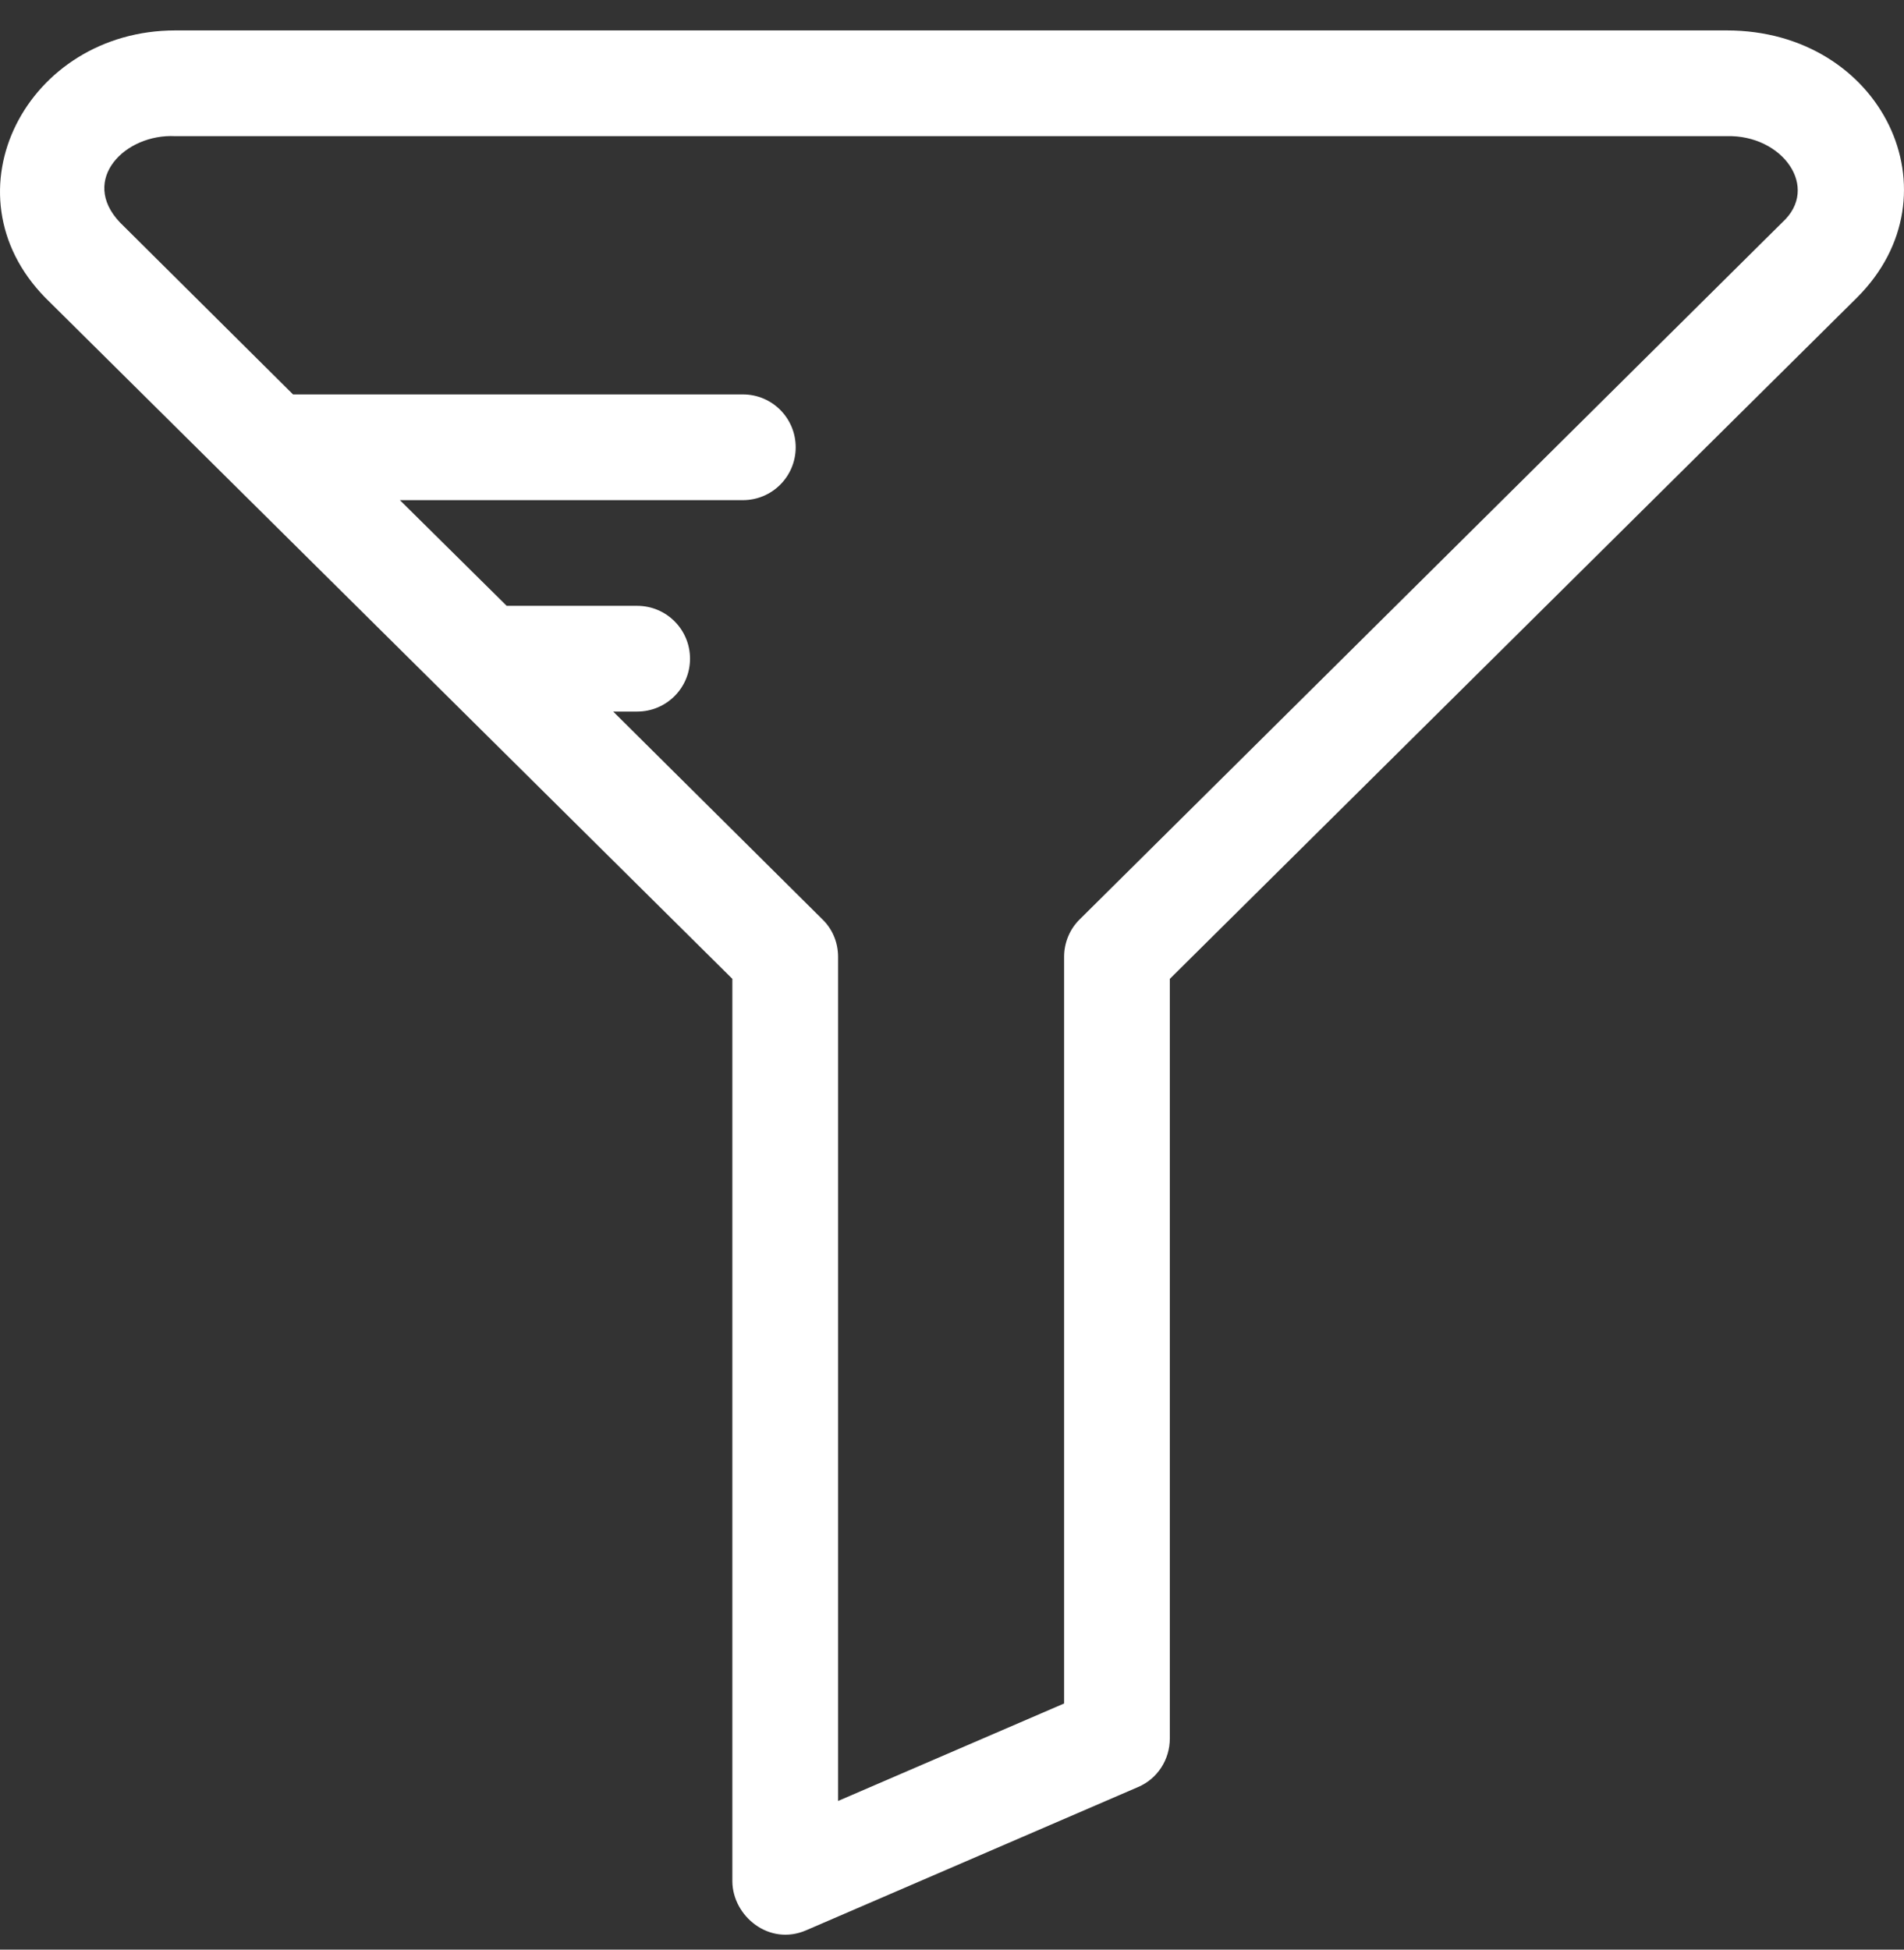
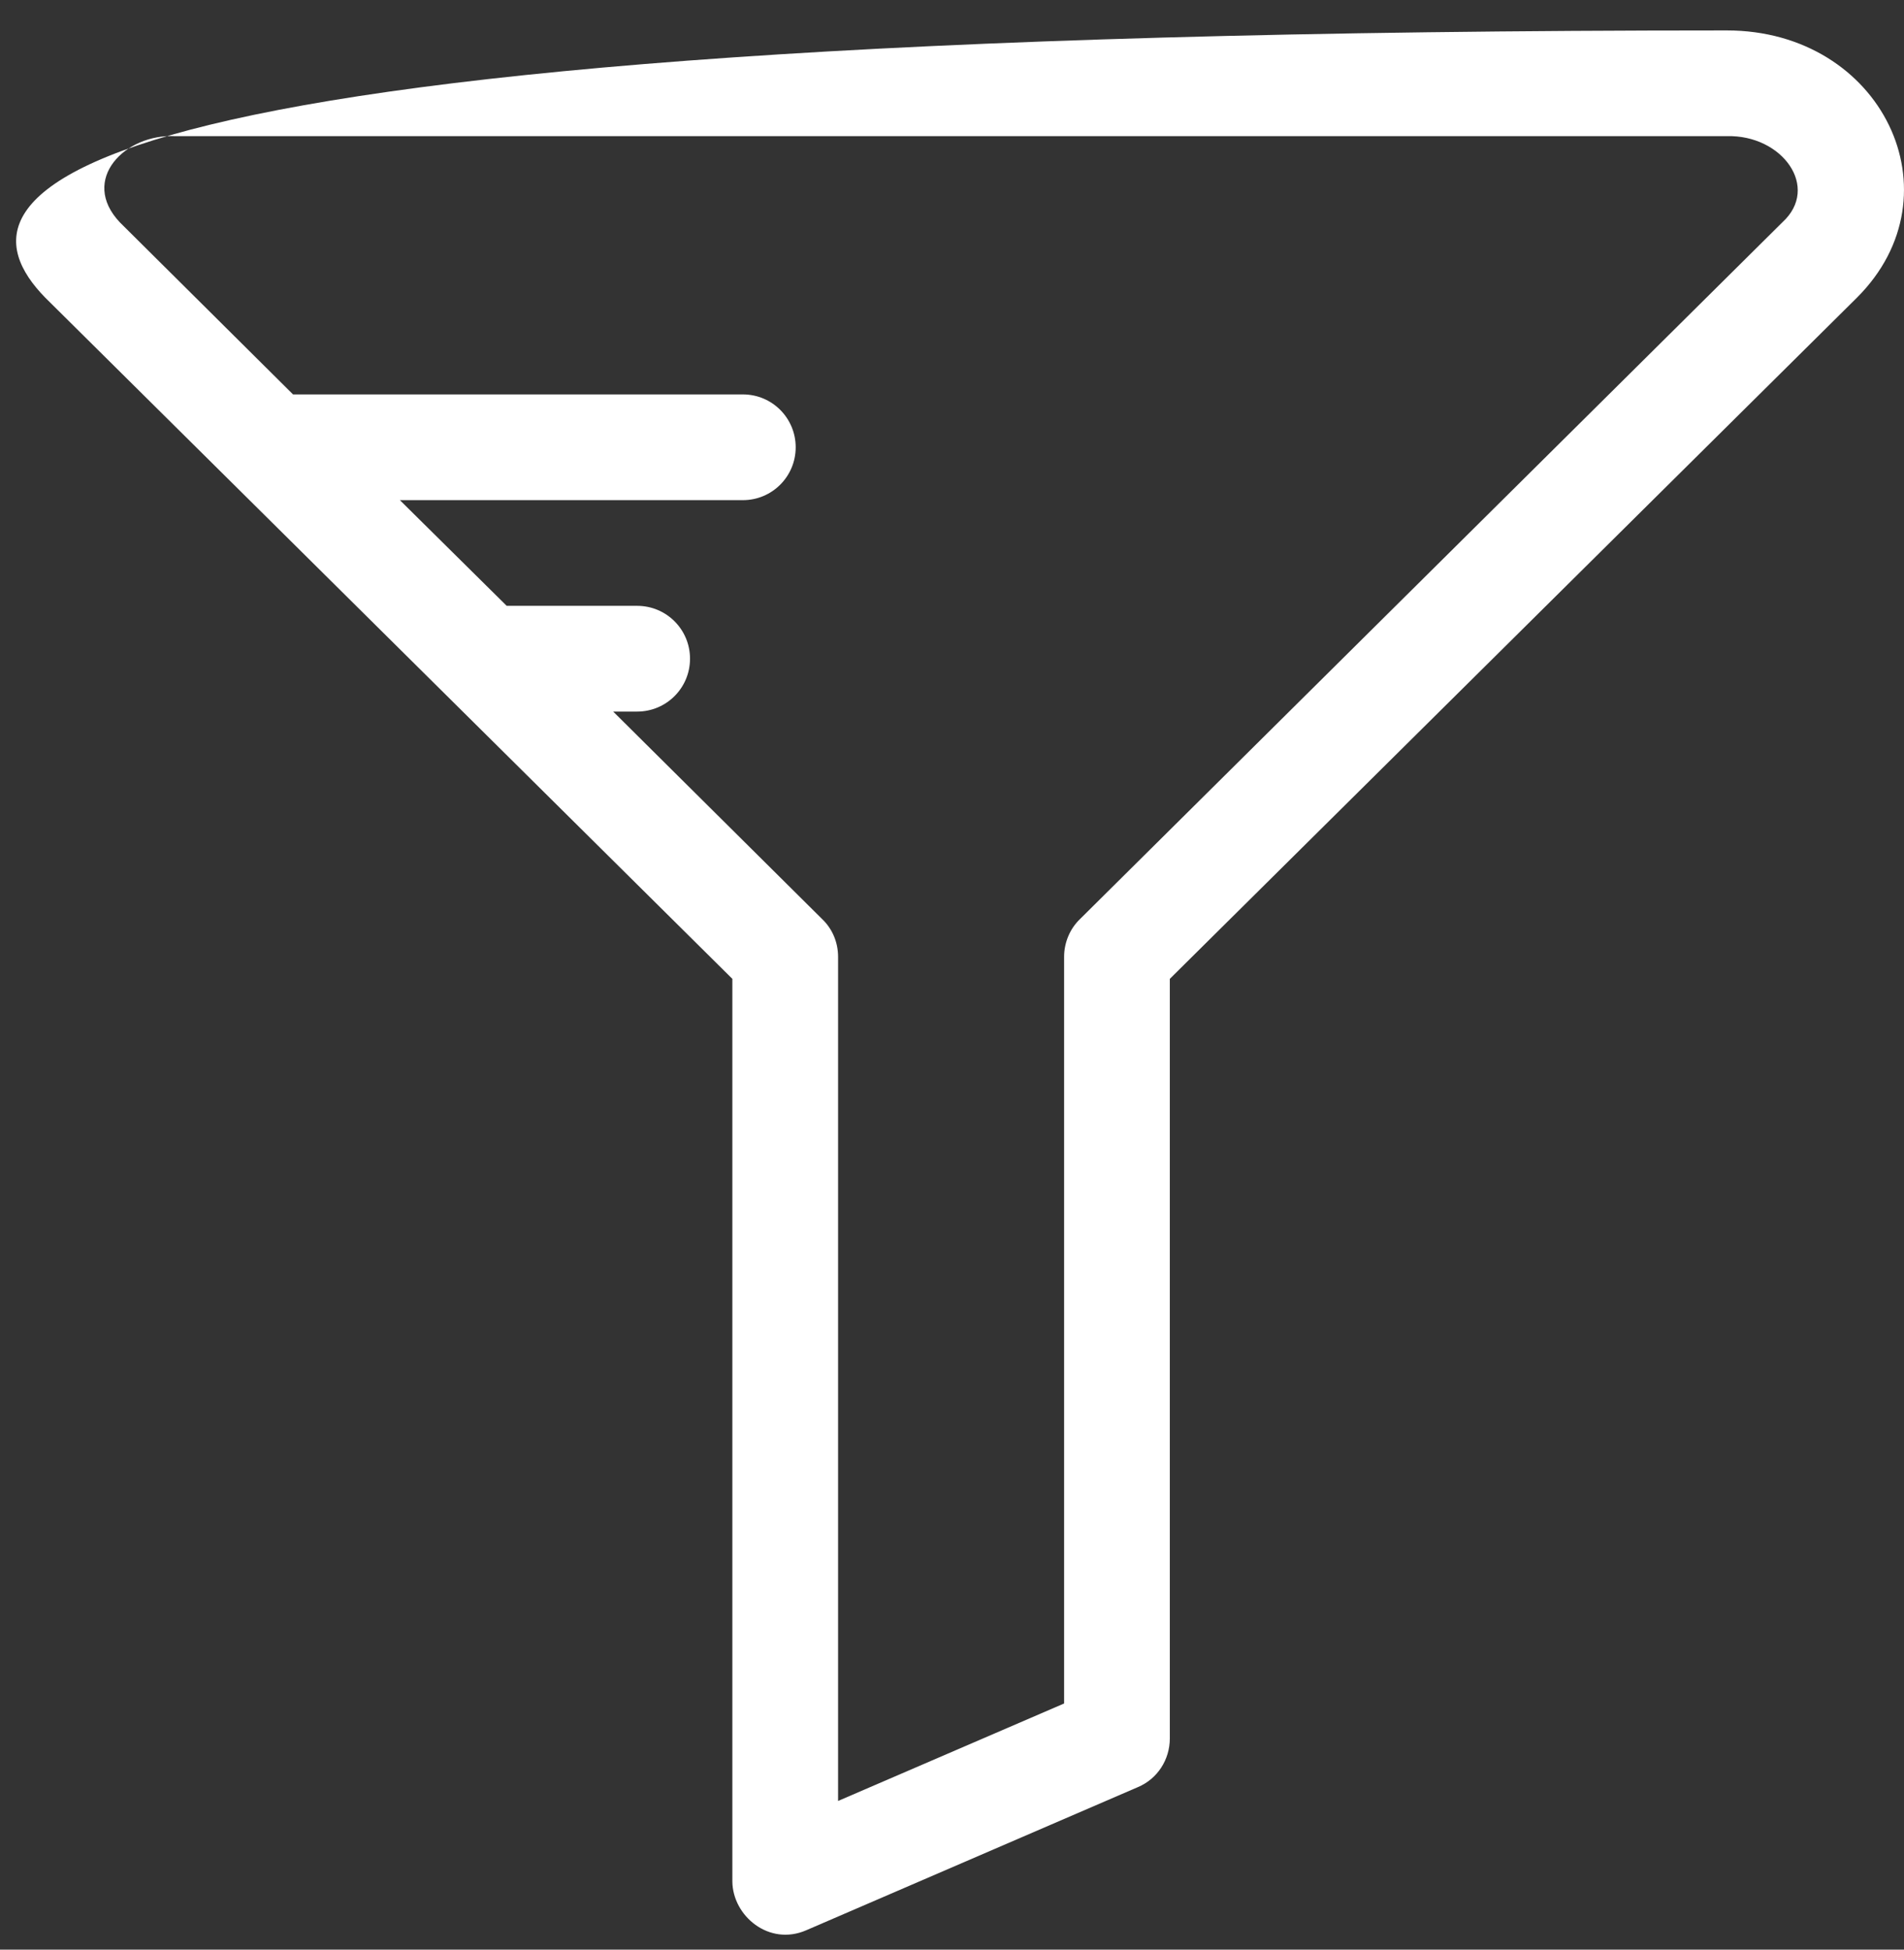
<svg xmlns="http://www.w3.org/2000/svg" width="42px" height="43px" viewBox="0 0 42 43" version="1.1">
  <rect x="0" y="0" width="42" height="43" fill="#333333" stroke="none" />
  <title>icon-blu-funnel</title>
  <defs>
    <linearGradient x1="111.508%" y1="23.354%" x2="1.715%" y2="83.114%" id="linearGradient-1">
      <stop stop-color="#080141" offset="0%" />
      <stop stop-color="#312783" offset="100%" />
    </linearGradient>
    <linearGradient x1="111.508%" y1="23.354%" x2="1.715%" y2="83.114%" id="linearGradient-2">
      <stop stop-color="#FFFFFF" offset="0%" />
      <stop stop-color="#FFFFFF" offset="100%" />
    </linearGradient>
  </defs>
  <g id="Page-1" stroke="none" stroke-width="1" fill="none" fill-rule="evenodd">
    <g id="Clinica-Baviera" transform="translate(-794, -1502)" fill="url(#linearGradient-2)" fill-rule="nonzero">
      <g id="icon-blu-funnel" transform="translate(794, 1502.671)">
-         <path d="M38.092,0 L3.868,0 C0.593,0 -1.267,3.58 0.999,5.895 L16.155,20.918 L16.155,40.827 C16.163,41.588 16.965,42.257 17.784,41.902 L25.102,38.744 C25.532,38.562 25.805,38.14 25.805,37.669 L25.805,20.918 L40.961,5.895 C43.251,3.613 41.515,0 38.092,0 Z M39.316,4.233 L23.82,19.603 C23.597,19.818 23.473,20.124 23.473,20.43 L23.473,36.9 L18.487,39.05 L18.487,20.43 C18.487,20.116 18.363,19.818 18.139,19.603 L13.526,15.023 L14.055,15.023 C14.7,15.023 15.221,14.502 15.221,13.857 C15.221,13.212 14.7,12.691 14.055,12.691 L11.177,12.691 L8.821,10.36 L16.387,10.36 C17.031,10.36 17.552,9.839 17.552,9.194 C17.552,8.549 17.031,8.028 16.387,8.028 L6.464,8.028 L2.644,4.233 C1.751,3.291 2.76,2.274 3.868,2.332 L38.092,2.332 C39.316,2.298 40.159,3.464 39.316,4.233 Z" id="Shape" />
+         <path d="M38.092,0 C0.593,0 -1.267,3.58 0.999,5.895 L16.155,20.918 L16.155,40.827 C16.163,41.588 16.965,42.257 17.784,41.902 L25.102,38.744 C25.532,38.562 25.805,38.14 25.805,37.669 L25.805,20.918 L40.961,5.895 C43.251,3.613 41.515,0 38.092,0 Z M39.316,4.233 L23.82,19.603 C23.597,19.818 23.473,20.124 23.473,20.43 L23.473,36.9 L18.487,39.05 L18.487,20.43 C18.487,20.116 18.363,19.818 18.139,19.603 L13.526,15.023 L14.055,15.023 C14.7,15.023 15.221,14.502 15.221,13.857 C15.221,13.212 14.7,12.691 14.055,12.691 L11.177,12.691 L8.821,10.36 L16.387,10.36 C17.031,10.36 17.552,9.839 17.552,9.194 C17.552,8.549 17.031,8.028 16.387,8.028 L6.464,8.028 L2.644,4.233 C1.751,3.291 2.76,2.274 3.868,2.332 L38.092,2.332 C39.316,2.298 40.159,3.464 39.316,4.233 Z" id="Shape" />
      </g>
    </g>
  </g>
</svg>